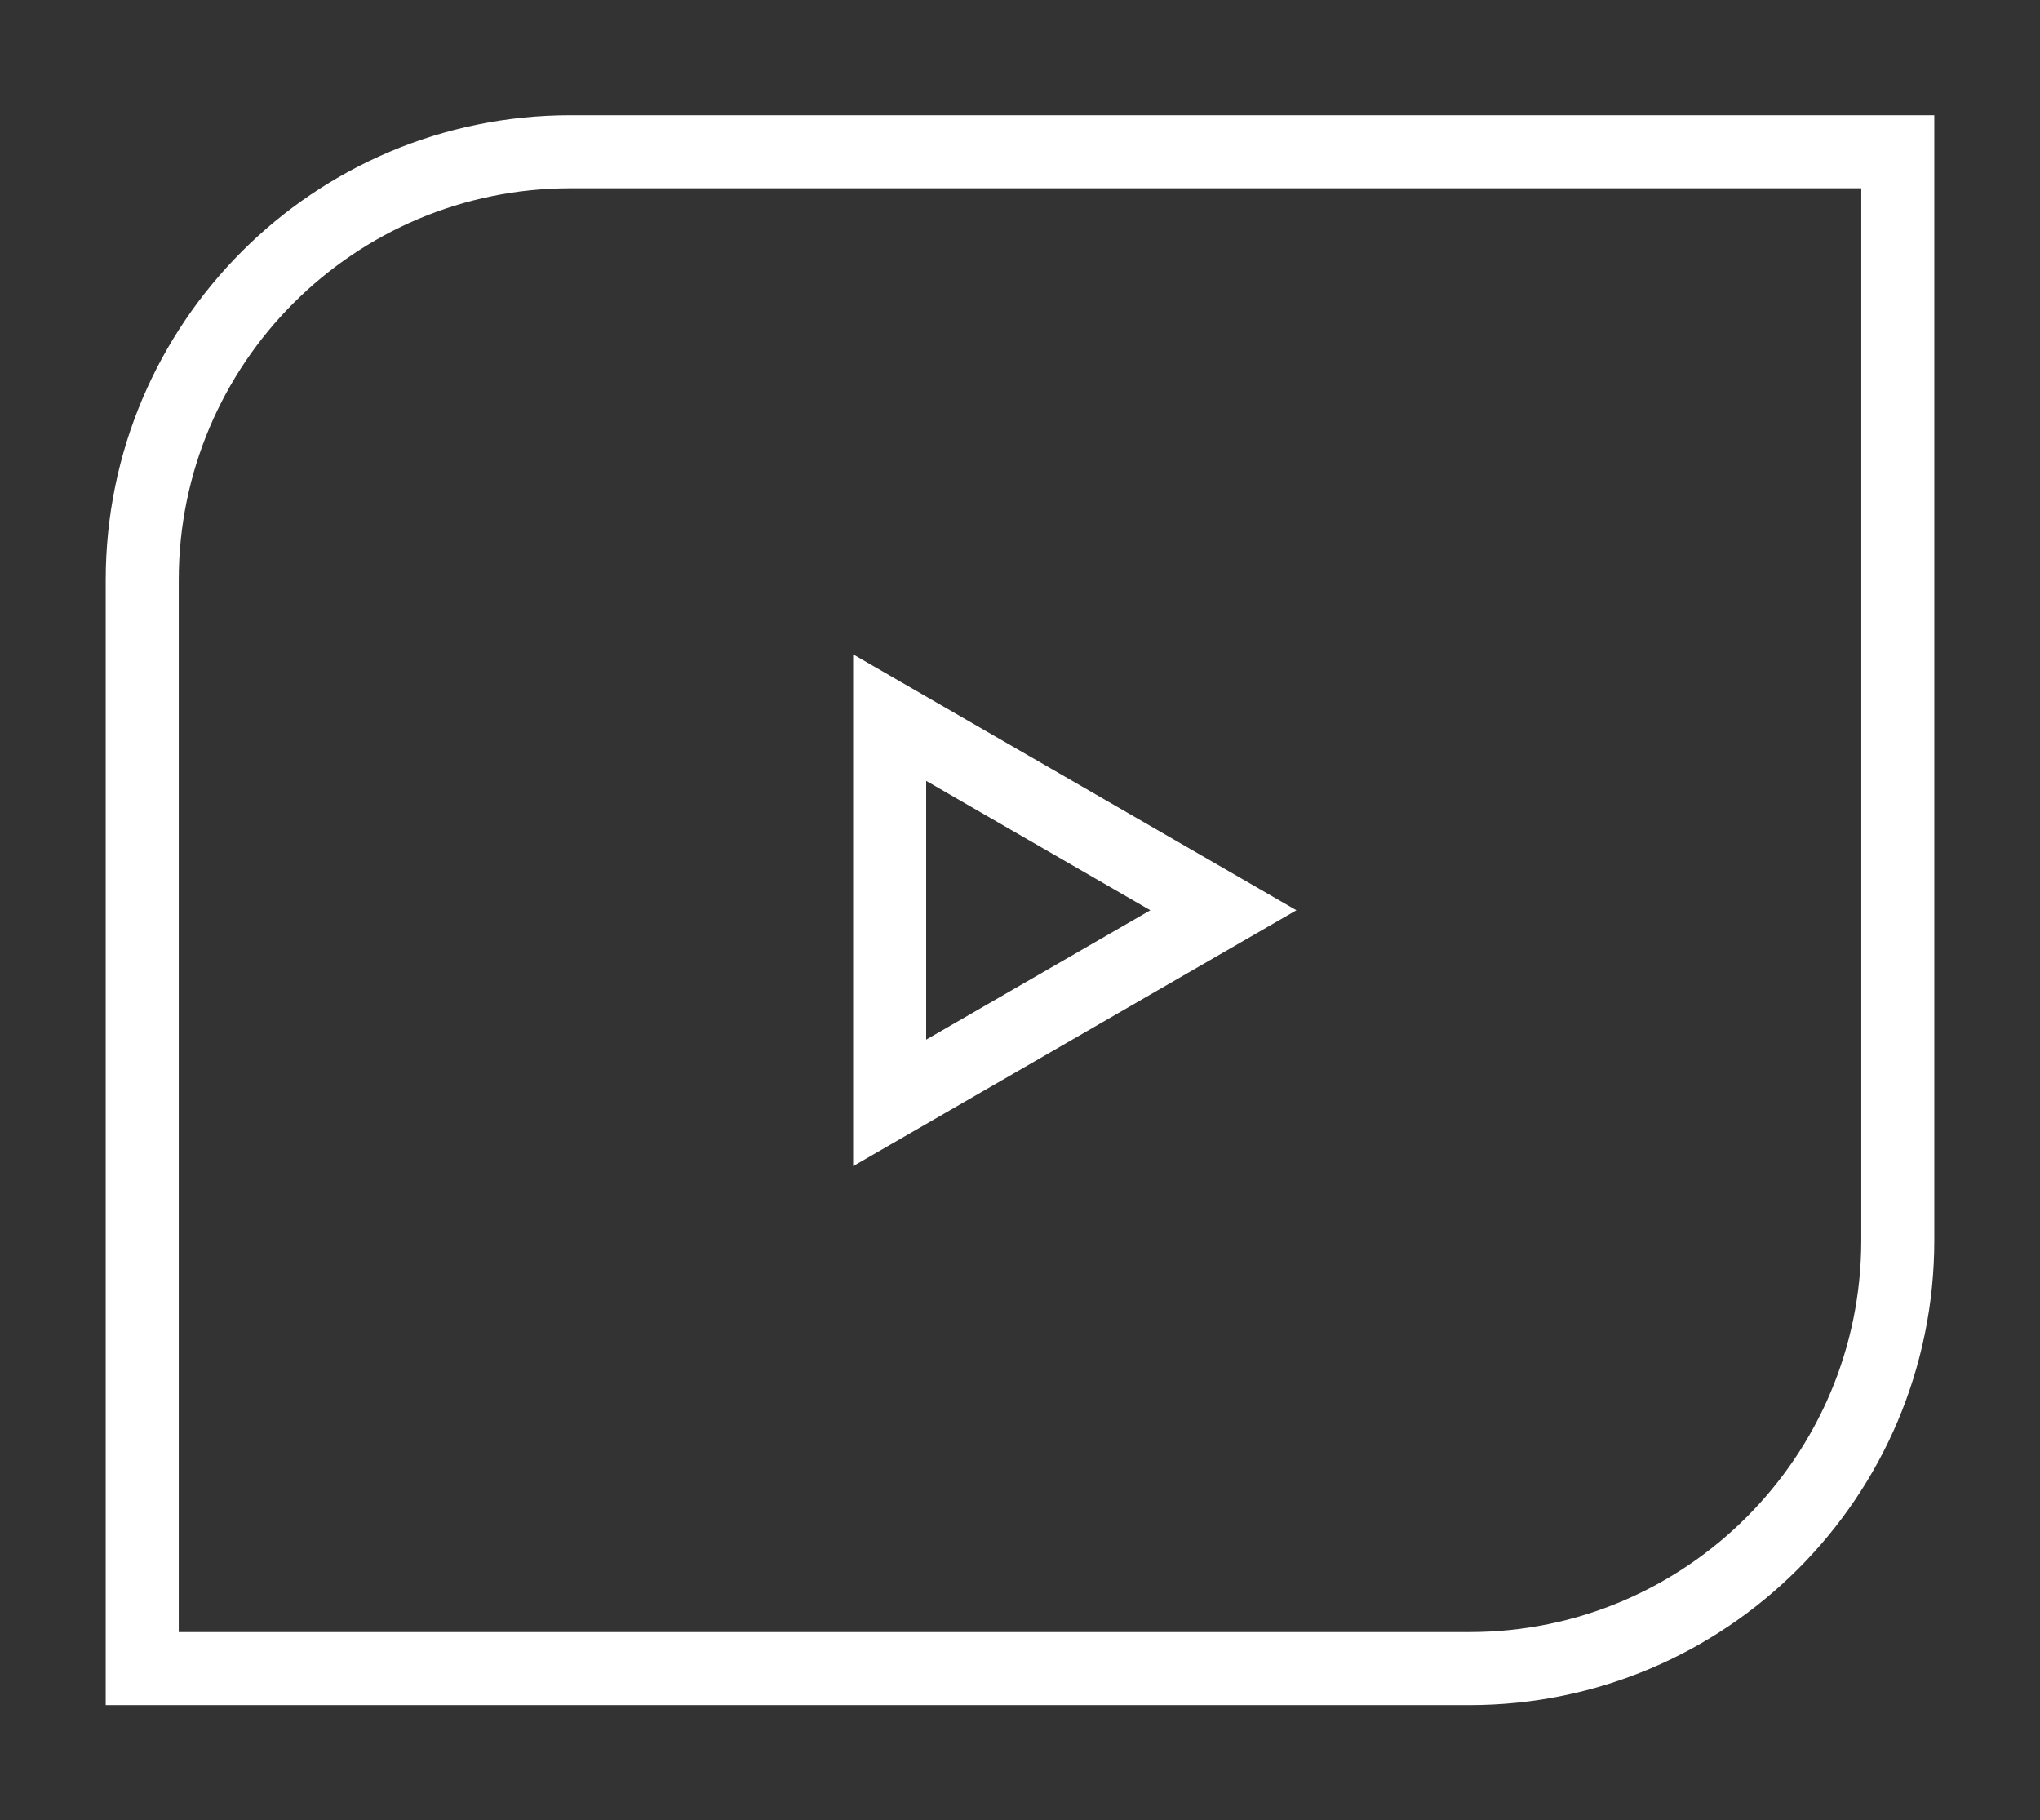
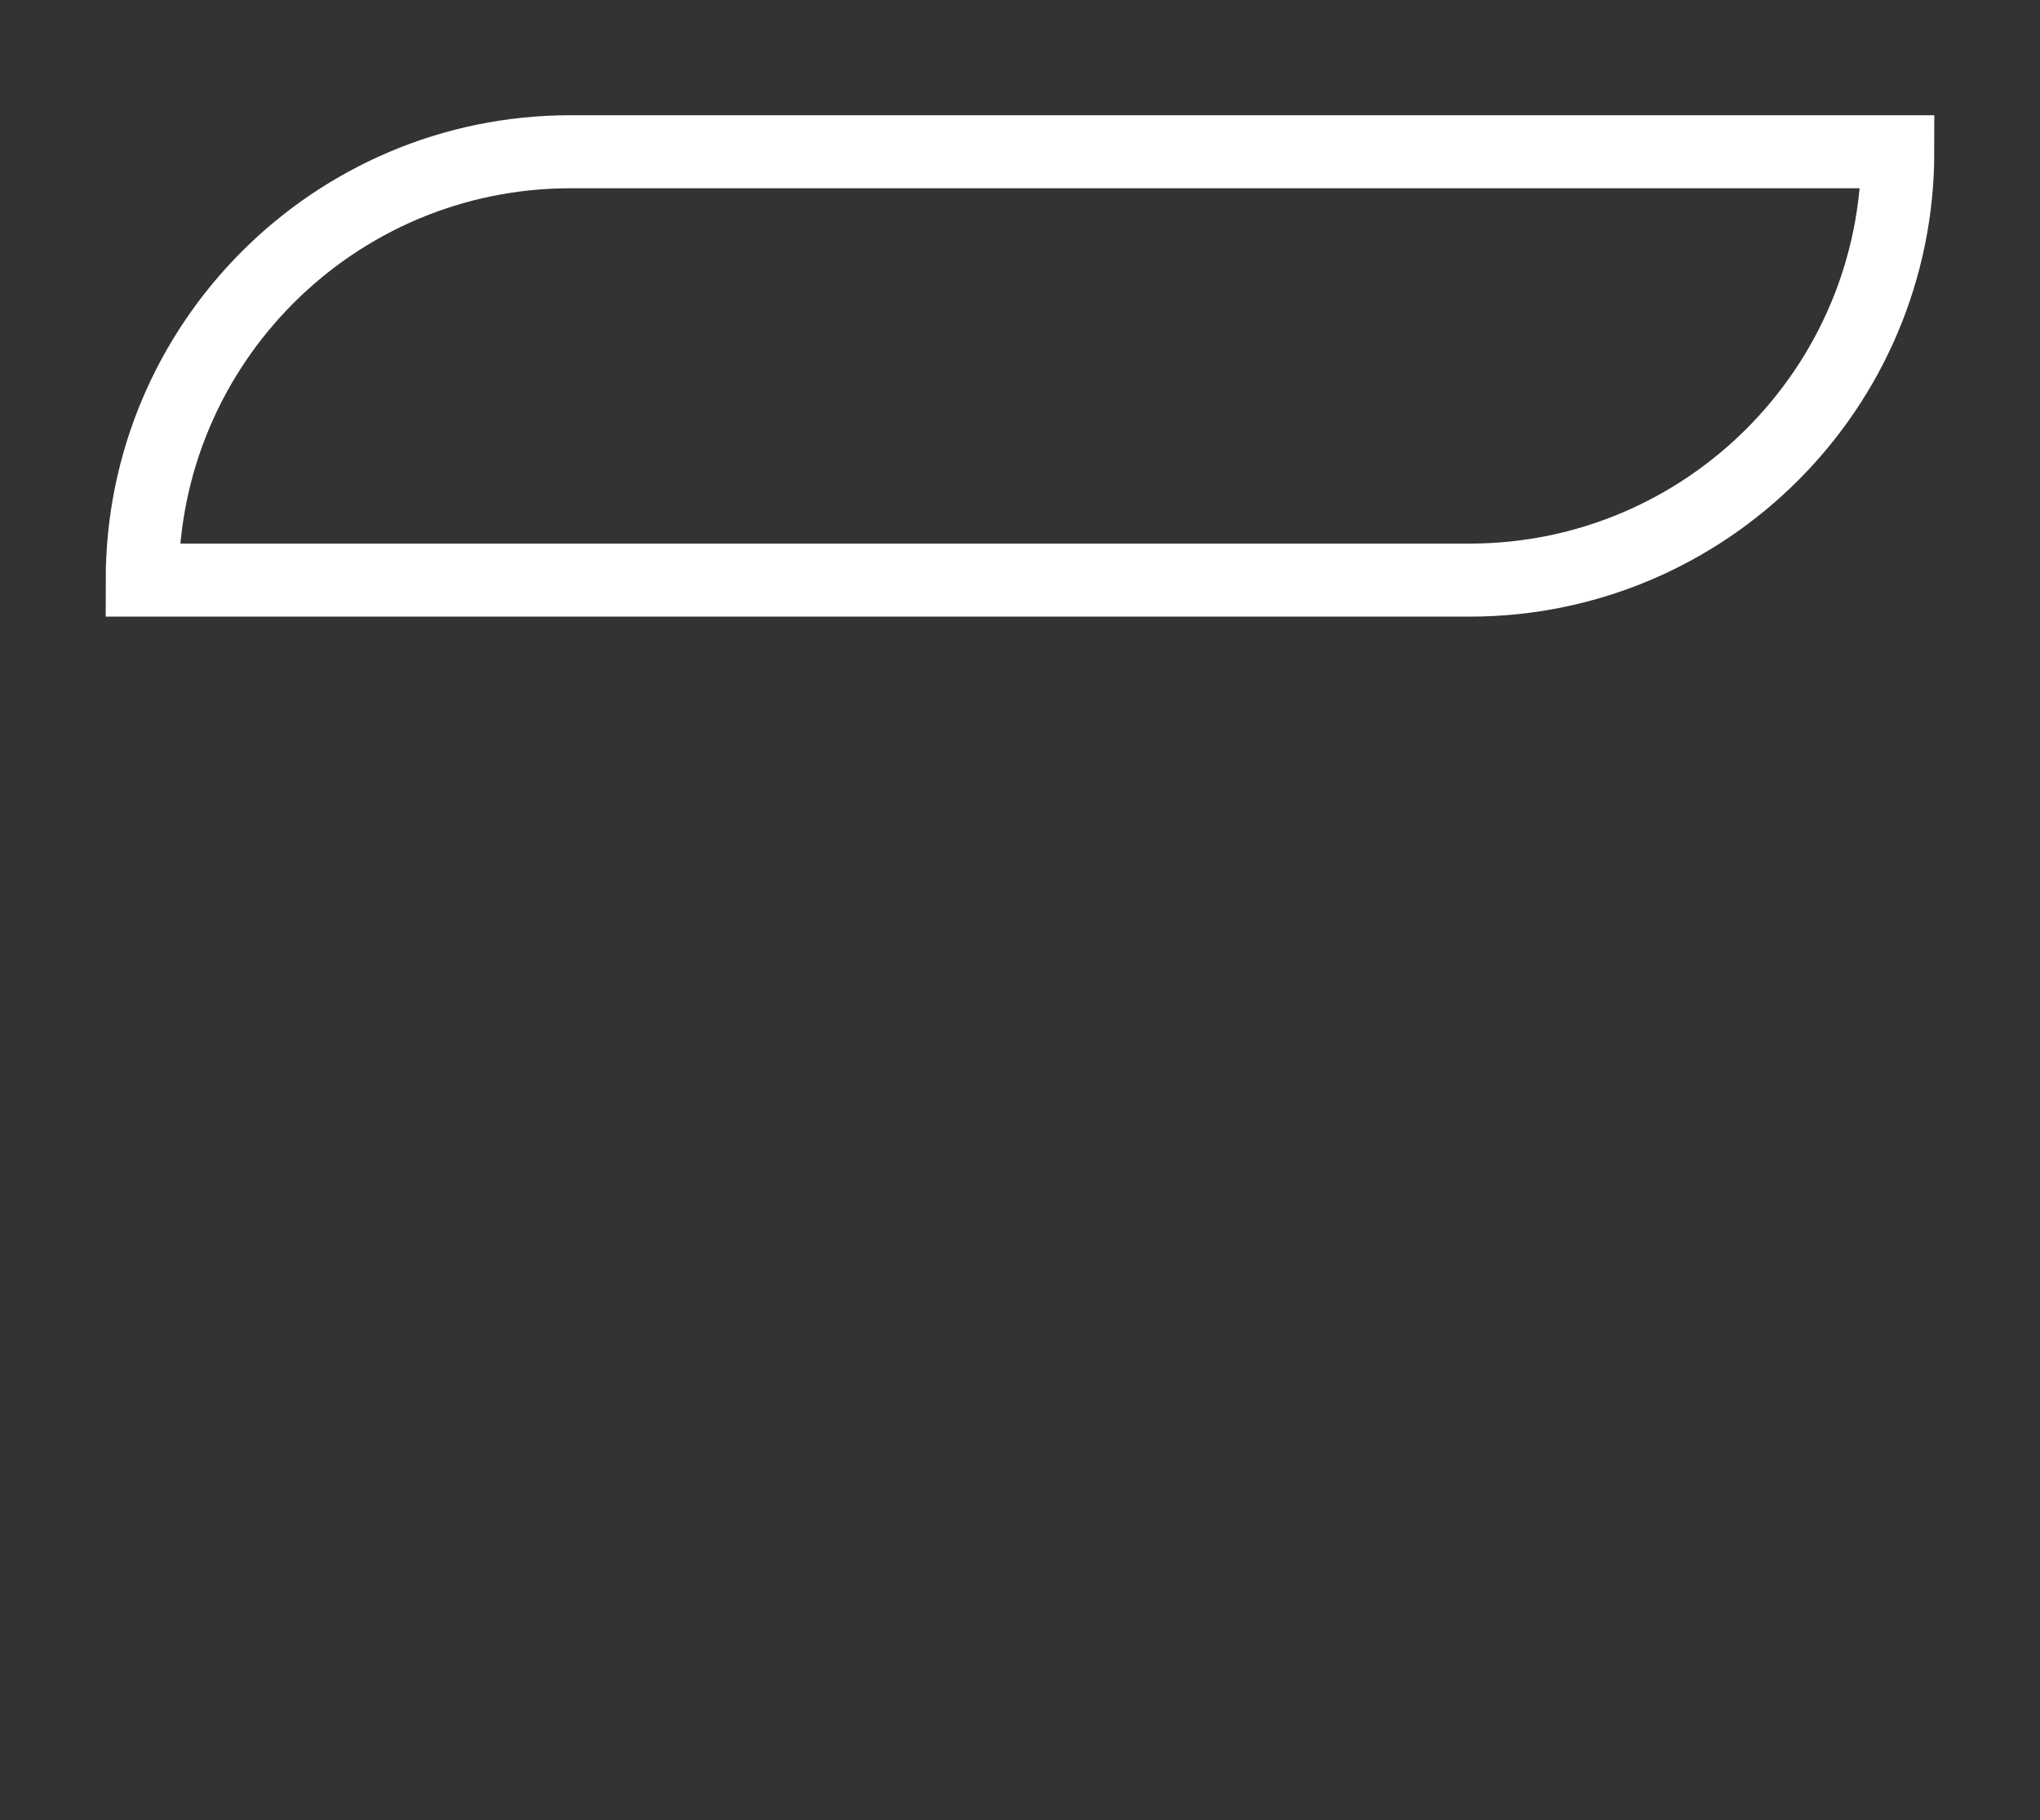
<svg xmlns="http://www.w3.org/2000/svg" id="Calque_1" data-name="Calque 1" viewBox="0 0 111.74 99.69">
  <rect x="0" y="0" width="111.74" height="99.69" fill="#333333" stroke="none" />
  <defs>
    <style>
      .cls-1 {
        fill: none;
        stroke: #fff;
        stroke-miterlimit: 10;
        stroke-width: 4px;
      }
    </style>
  </defs>
-   <path class="cls-1" d="M31.25,8.31h72.7v59.61c0,12.95-10.51,23.46-23.46,23.46H7.79V31.77c0-12.95,10.51-23.46,23.46-23.46Z" />
-   <polygon class="cls-1" points="67.01 49.85 48.73 60.4 48.73 39.3 67.01 49.85" />
+   <path class="cls-1" d="M31.25,8.31h72.7c0,12.95-10.51,23.46-23.46,23.46H7.79V31.77c0-12.95,10.51-23.46,23.46-23.46Z" />
</svg>